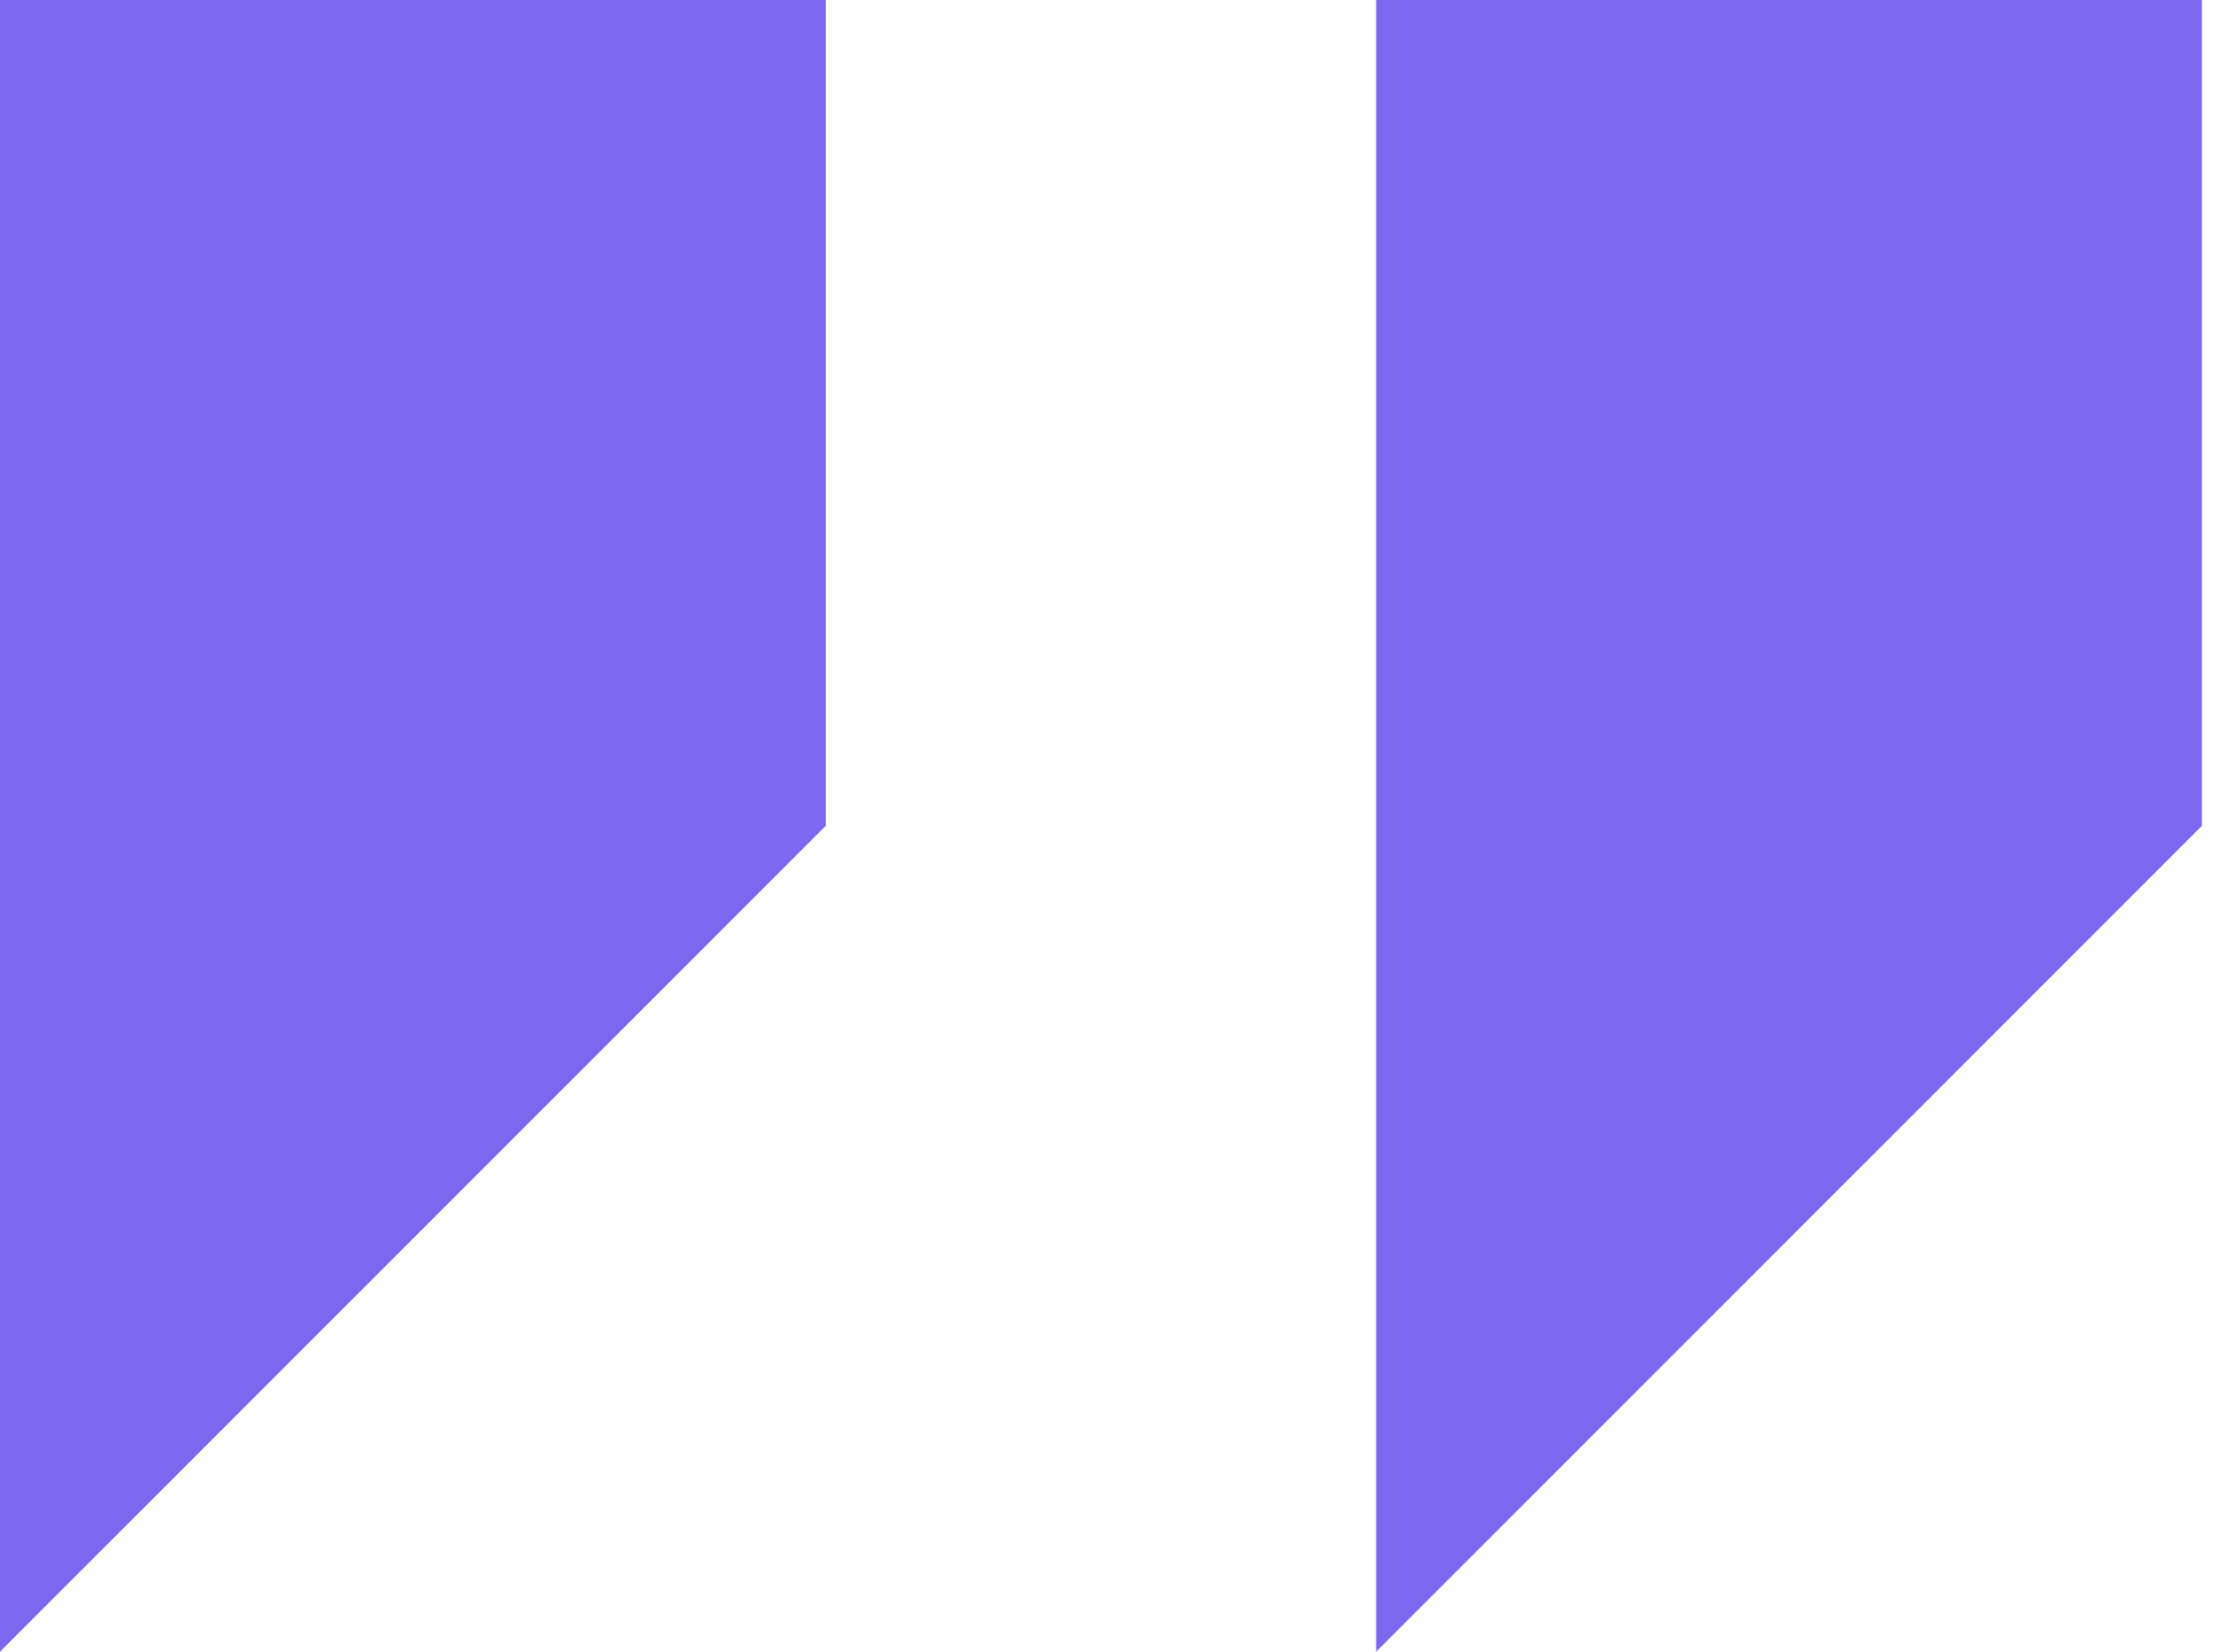
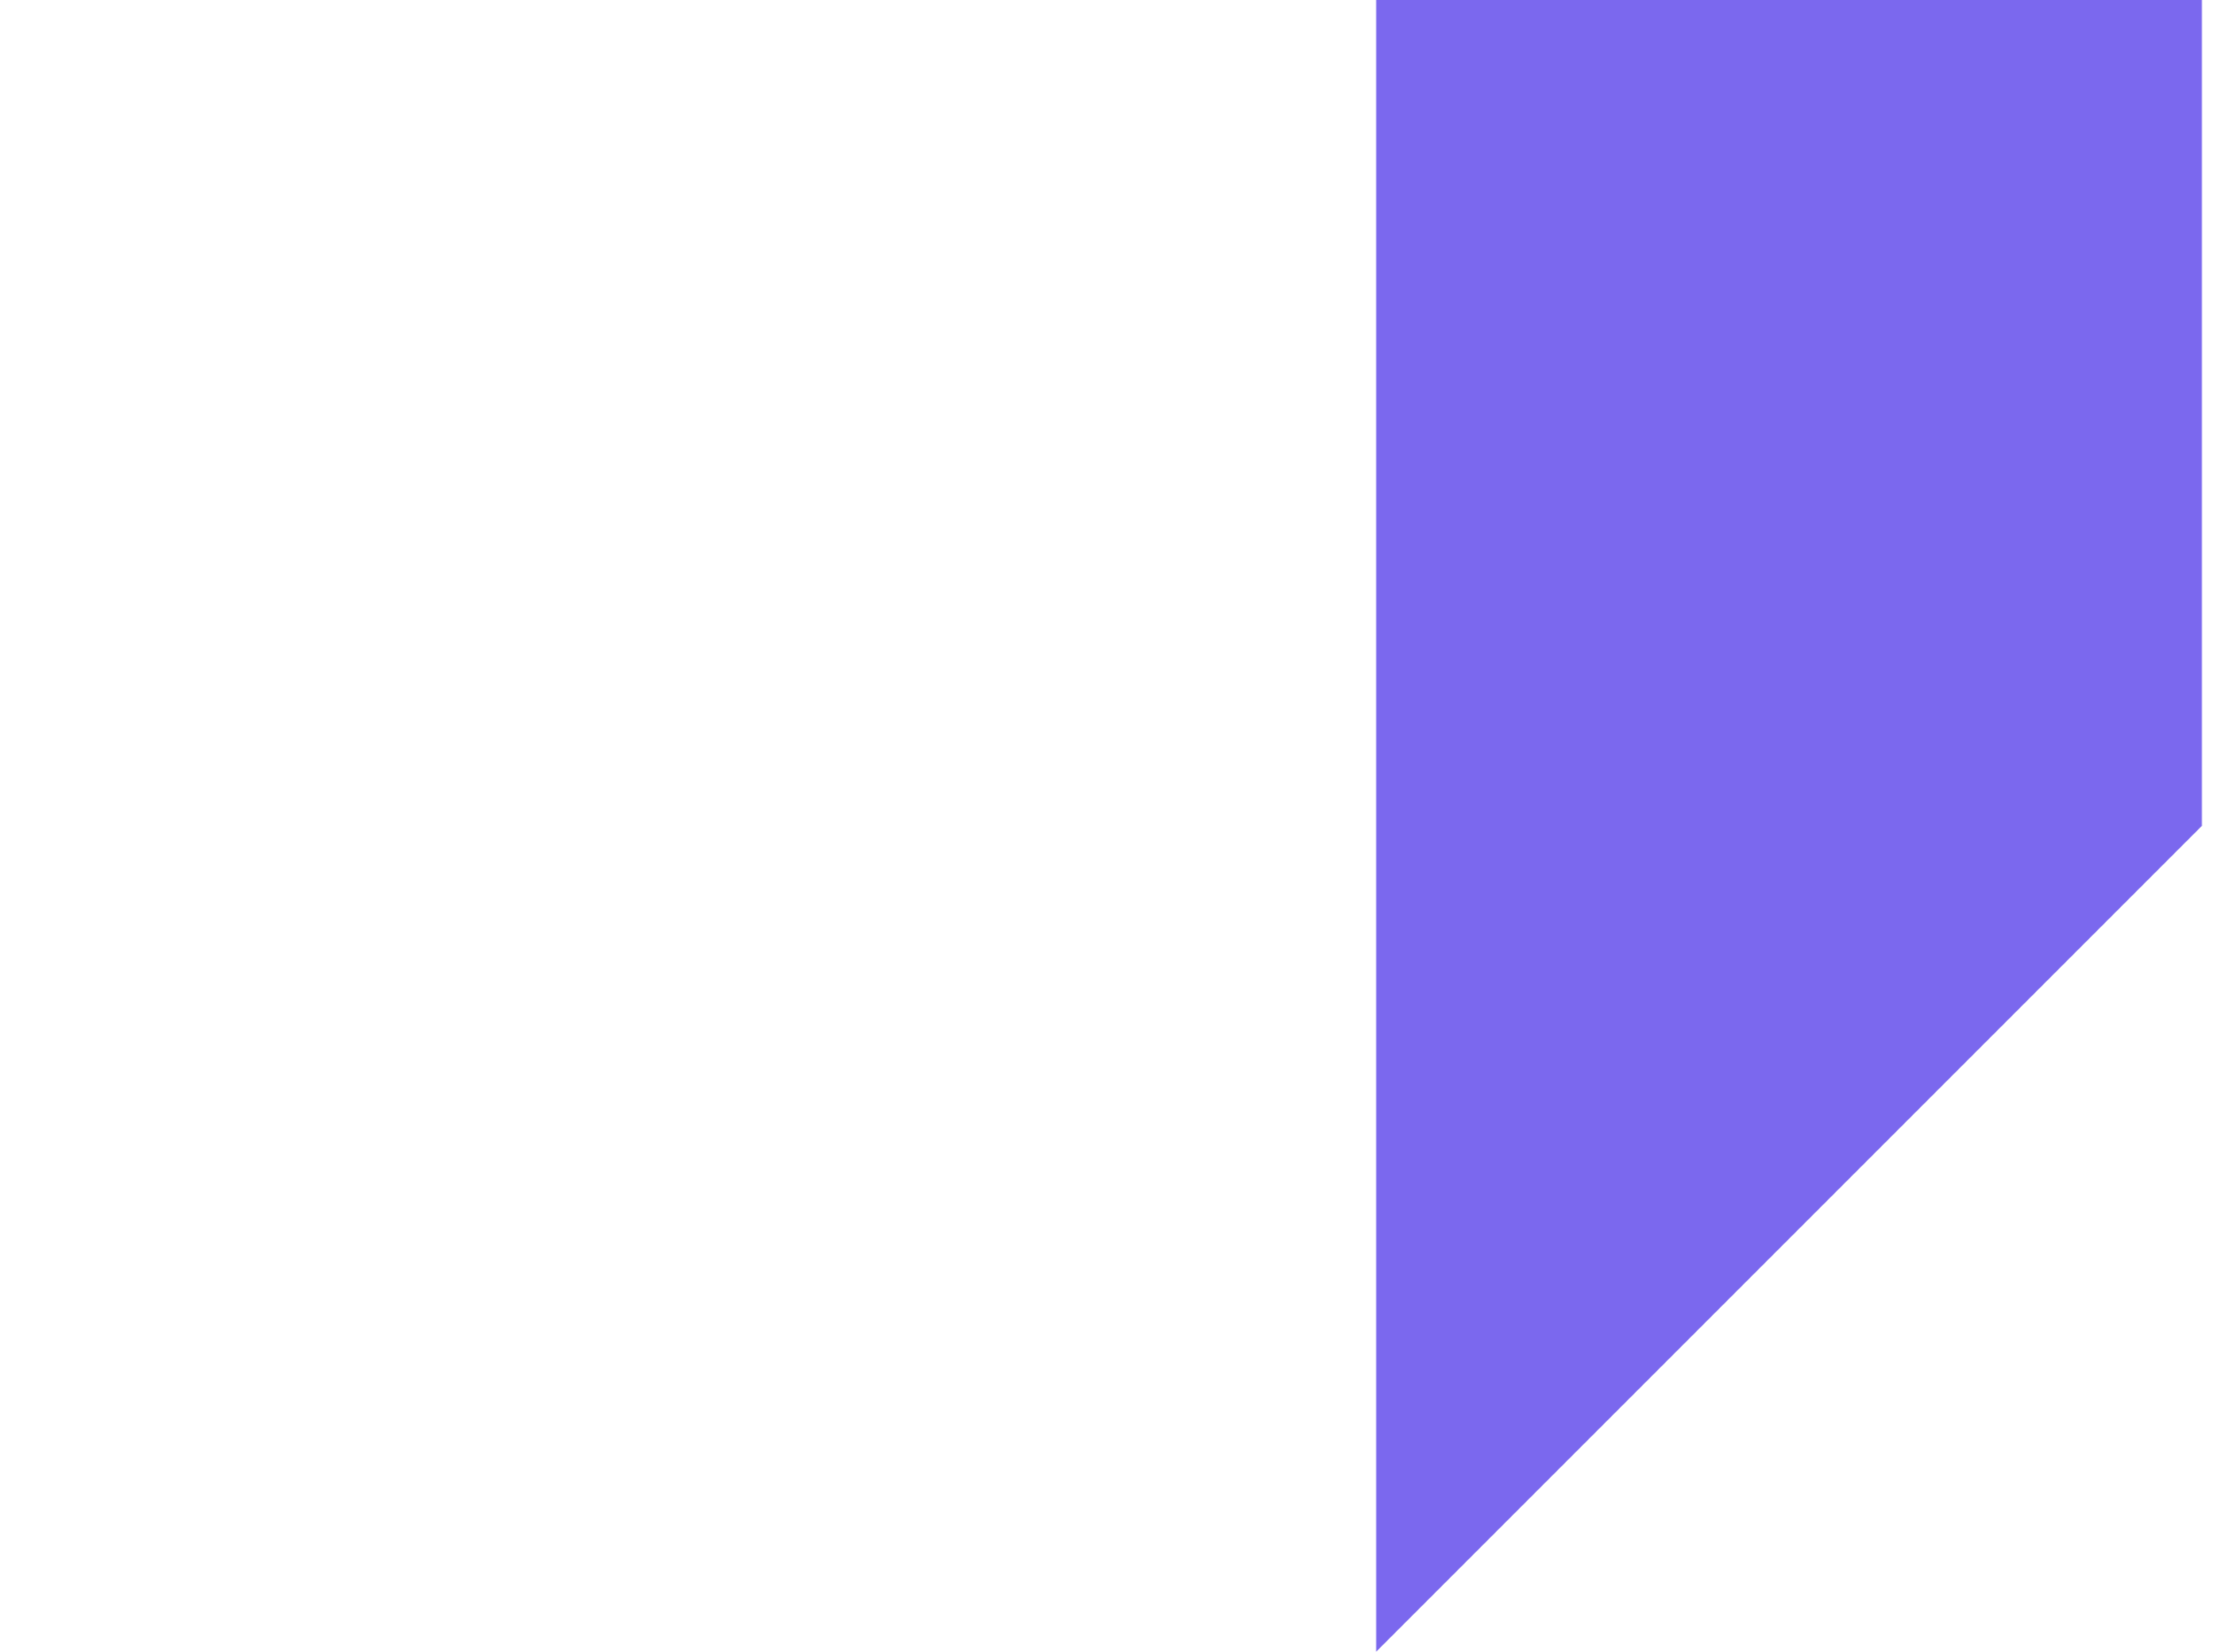
<svg xmlns="http://www.w3.org/2000/svg" width="67" height="50" viewBox="0 0 67 50" fill="none">
  <g id="Group">
    <g id="right_x5F_quote_x5F_alt">
      <g id="Group_2">
-         <path id="Vector" d="M0 0V50L25 25V0H0Z" fill="#7B68EE" />
        <path id="Vector_2" d="M41.664 0V50L66.664 25V0H41.664Z" fill="#7B68EE" />
      </g>
    </g>
  </g>
</svg>